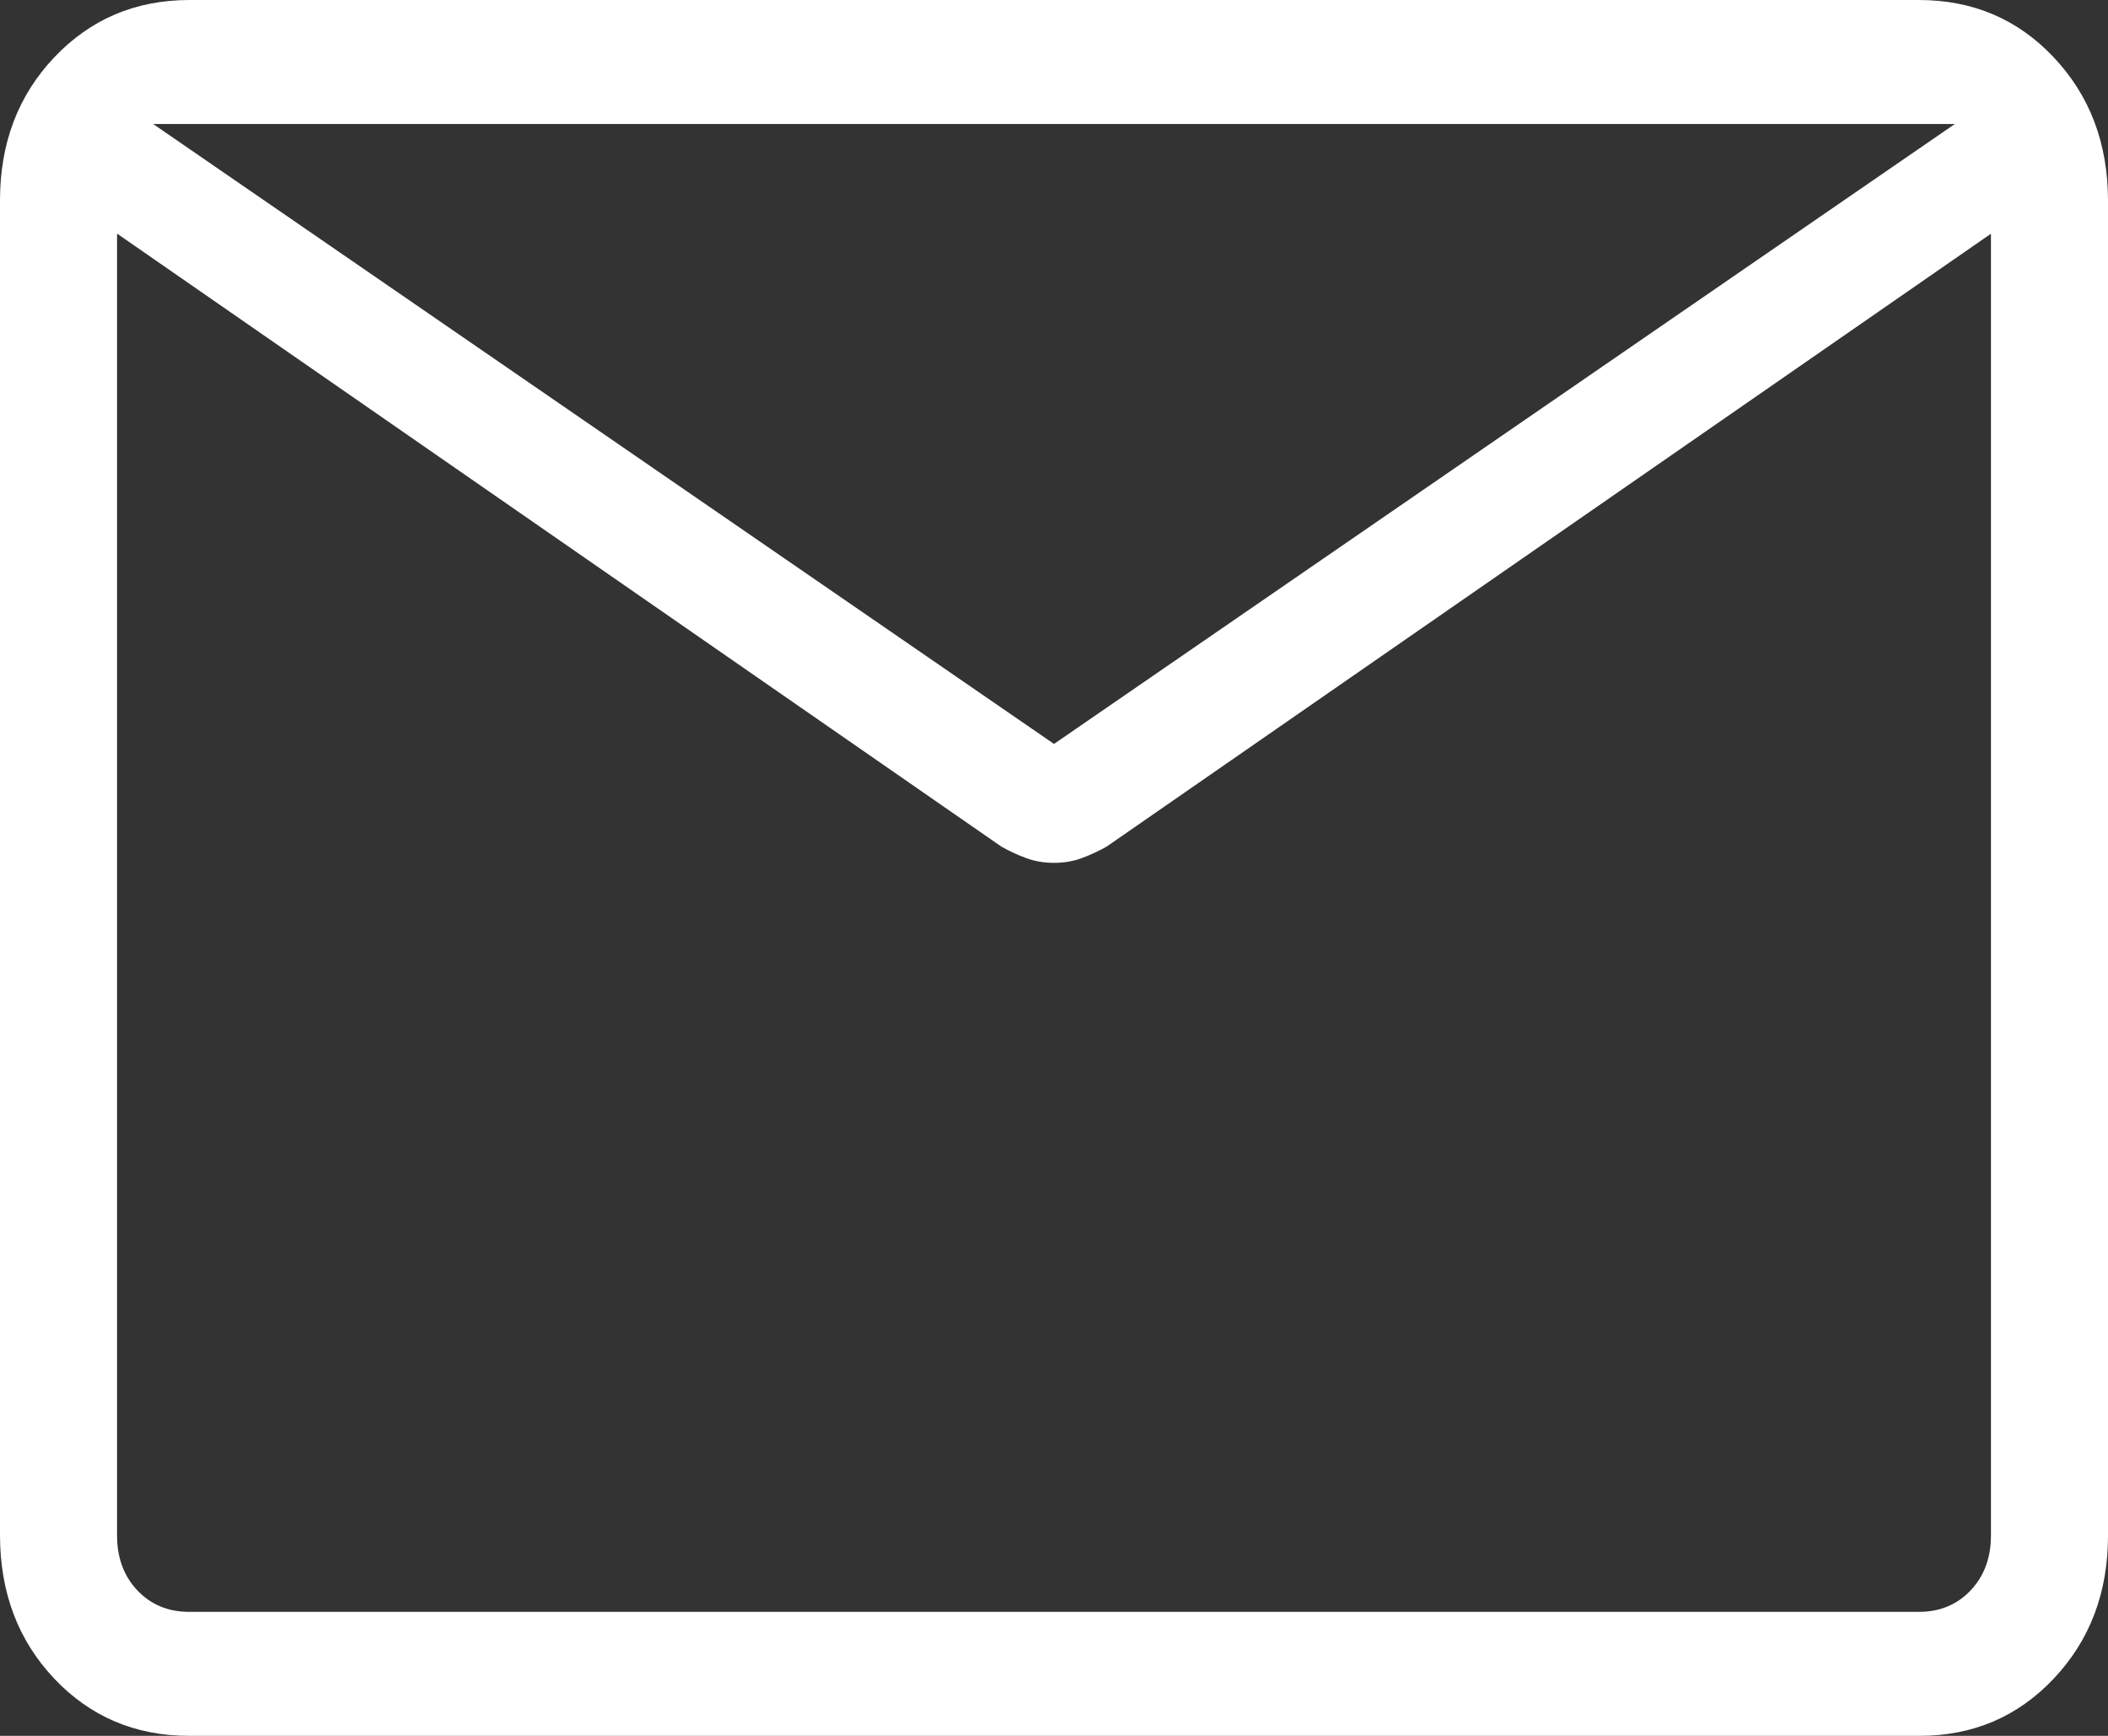
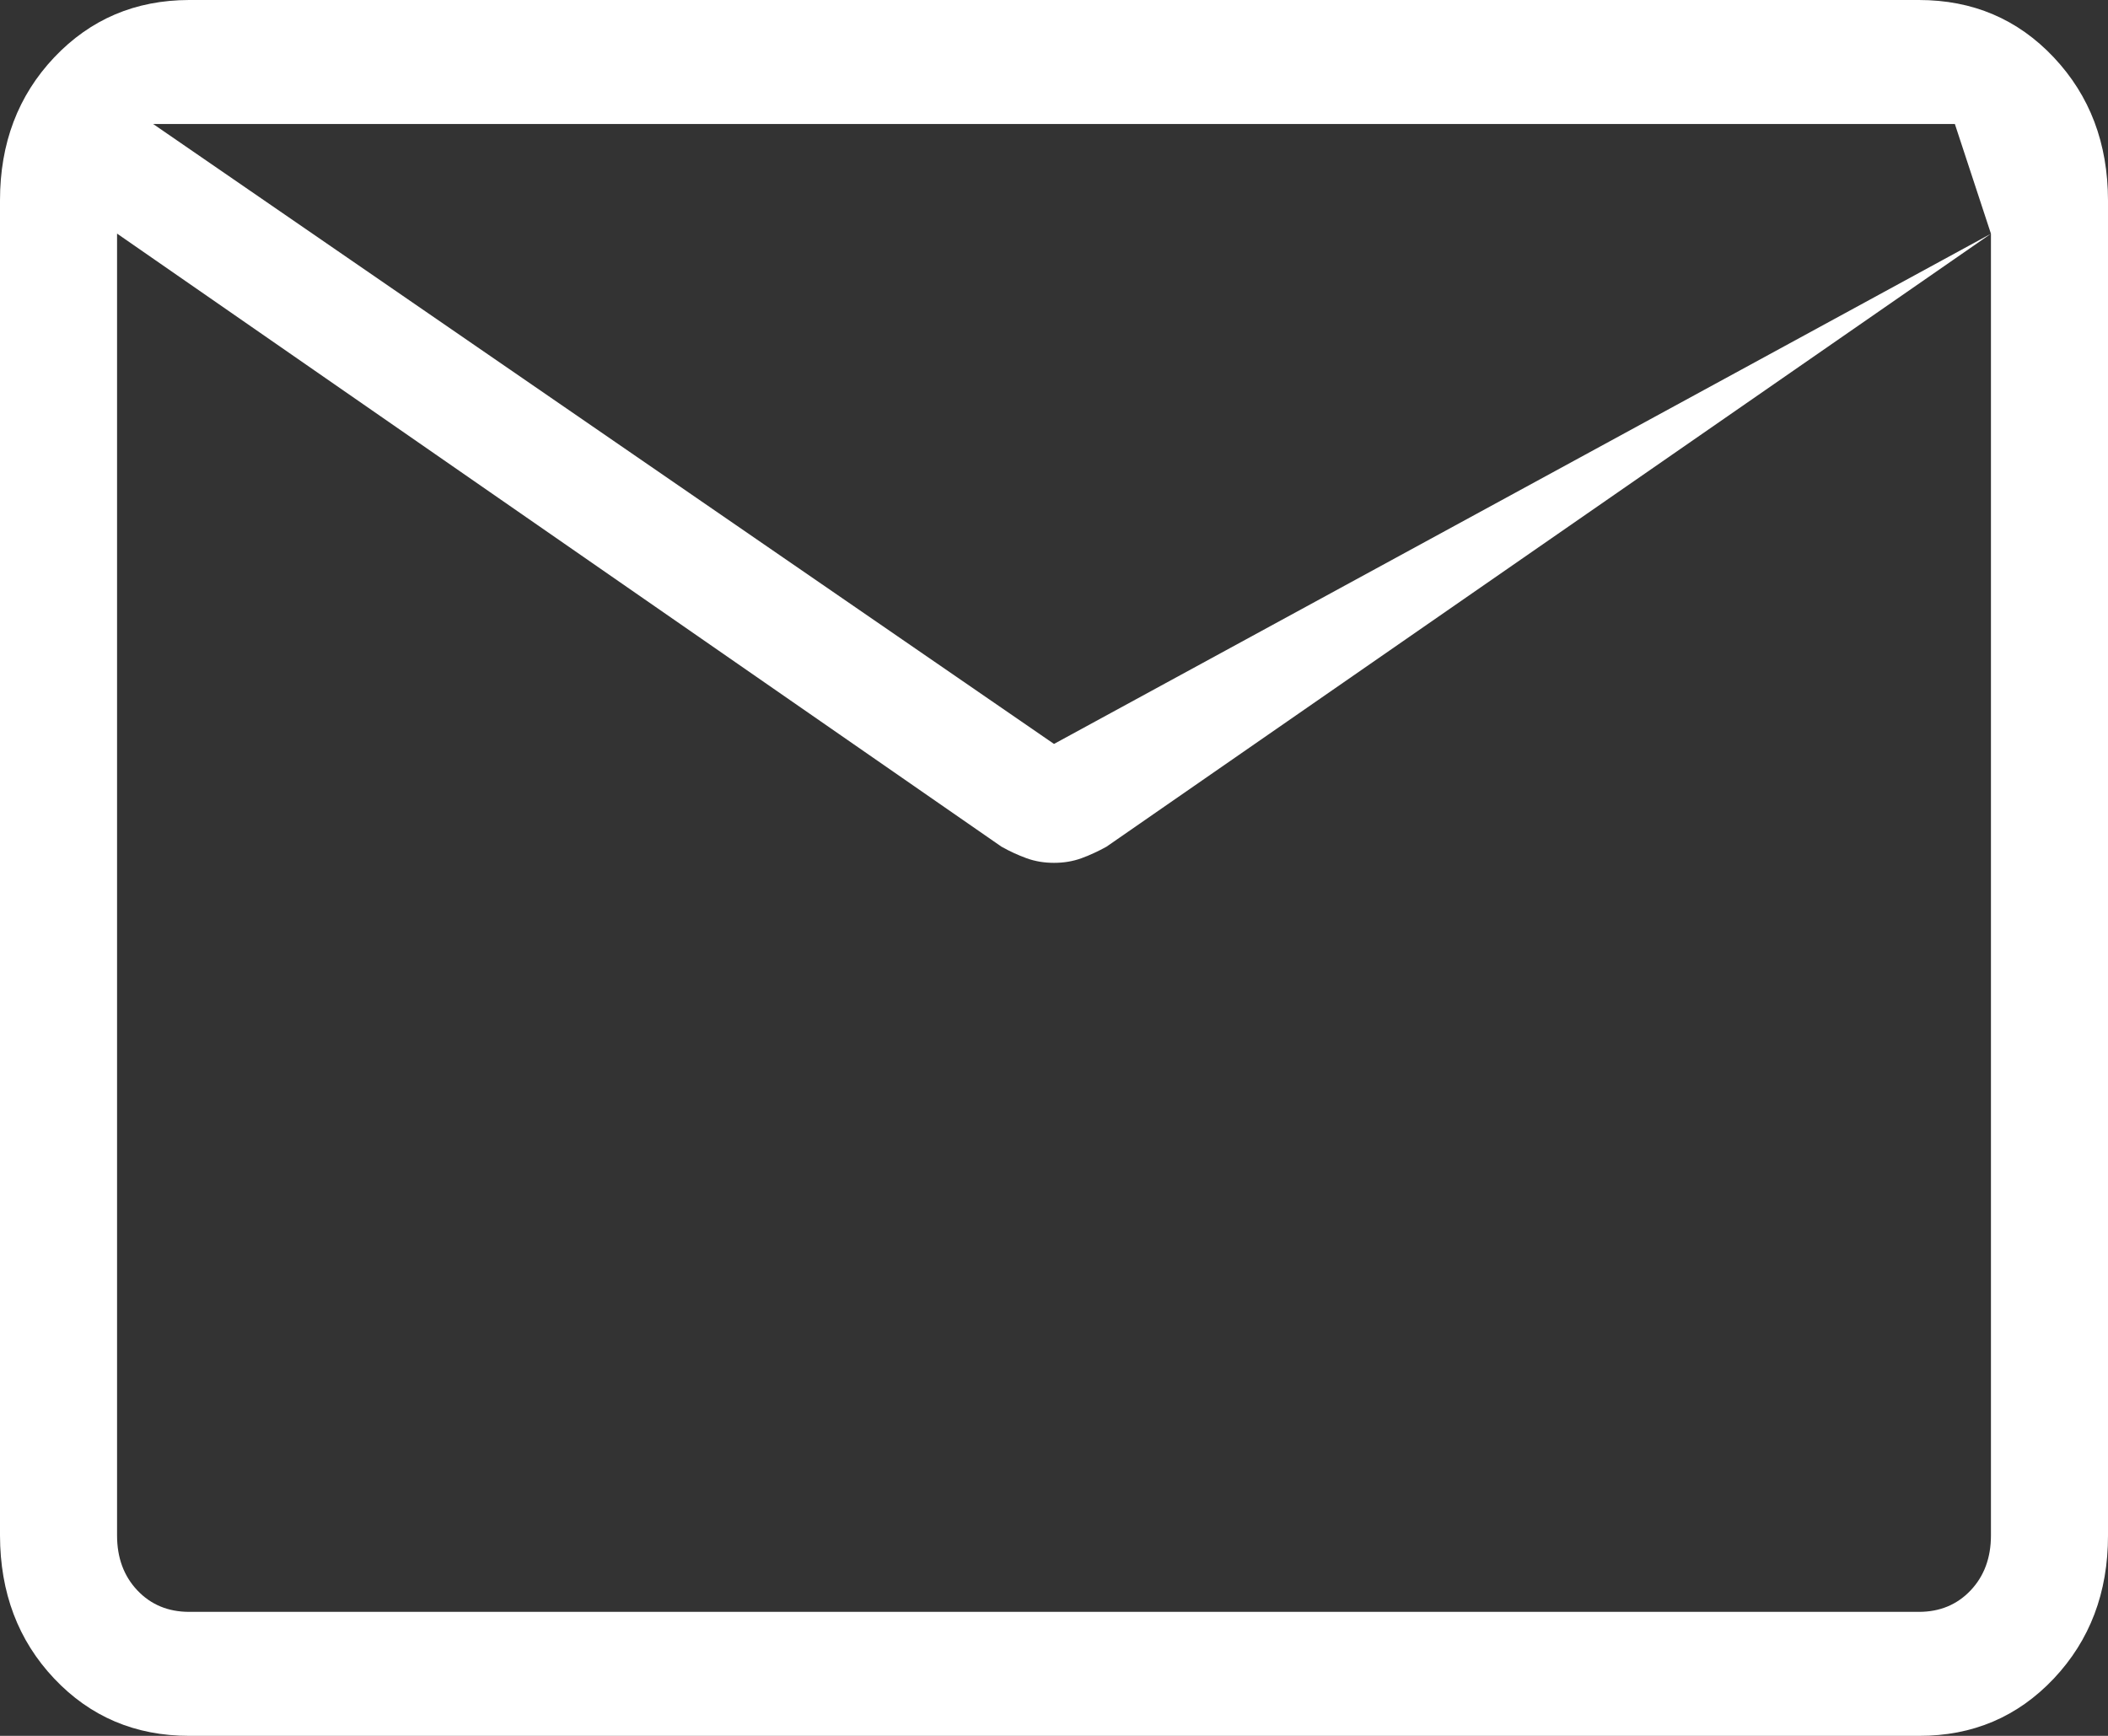
<svg xmlns="http://www.w3.org/2000/svg" width="17" height="14" viewBox="0 0 17 14" fill="none">
  <rect x="0" y="0" width="17" height="14" fill="#333333" stroke="none" />
-   <path d="M1.526 14C1.091 14 0.728 13.846 0.437 13.538C0.146 13.23 0.001 12.845 0 12.384V1.616C0 1.155 0.146 0.771 0.437 0.463C0.729 0.155 1.091 0.001 1.525 0H15.475C15.909 0 16.272 0.154 16.563 0.463C16.854 0.772 16.999 1.156 17 1.616V12.385C17 12.845 16.854 13.229 16.563 13.538C16.271 13.847 15.909 14.001 15.475 14H1.526ZM16.056 1.885L8.923 6.829C8.856 6.866 8.789 6.897 8.721 6.922C8.652 6.947 8.579 6.959 8.5 6.959C8.421 6.959 8.348 6.947 8.279 6.922C8.21 6.897 8.143 6.866 8.077 6.829L0.944 1.884V12.384C0.944 12.564 0.999 12.712 1.108 12.827C1.217 12.942 1.356 13 1.526 13H15.475C15.644 13 15.783 12.942 15.892 12.827C16.001 12.712 16.056 12.564 16.056 12.384V1.885ZM8.5 6L15.765 1H1.235L8.5 6ZM0.944 2.096V1.285V1.319V1V1.32V1.268V2.096Z" fill="white" />
+   <path d="M1.526 14C1.091 14 0.728 13.846 0.437 13.538C0.146 13.23 0.001 12.845 0 12.384V1.616C0 1.155 0.146 0.771 0.437 0.463C0.729 0.155 1.091 0.001 1.525 0H15.475C15.909 0 16.272 0.154 16.563 0.463C16.854 0.772 16.999 1.156 17 1.616V12.385C17 12.845 16.854 13.229 16.563 13.538C16.271 13.847 15.909 14.001 15.475 14H1.526ZM16.056 1.885L8.923 6.829C8.856 6.866 8.789 6.897 8.721 6.922C8.652 6.947 8.579 6.959 8.5 6.959C8.421 6.959 8.348 6.947 8.279 6.922C8.21 6.897 8.143 6.866 8.077 6.829L0.944 1.884V12.384C0.944 12.564 0.999 12.712 1.108 12.827C1.217 12.942 1.356 13 1.526 13H15.475C15.644 13 15.783 12.942 15.892 12.827C16.001 12.712 16.056 12.564 16.056 12.384V1.885ZL15.765 1H1.235L8.5 6ZM0.944 2.096V1.285V1.319V1V1.32V1.268V2.096Z" fill="white" />
</svg>